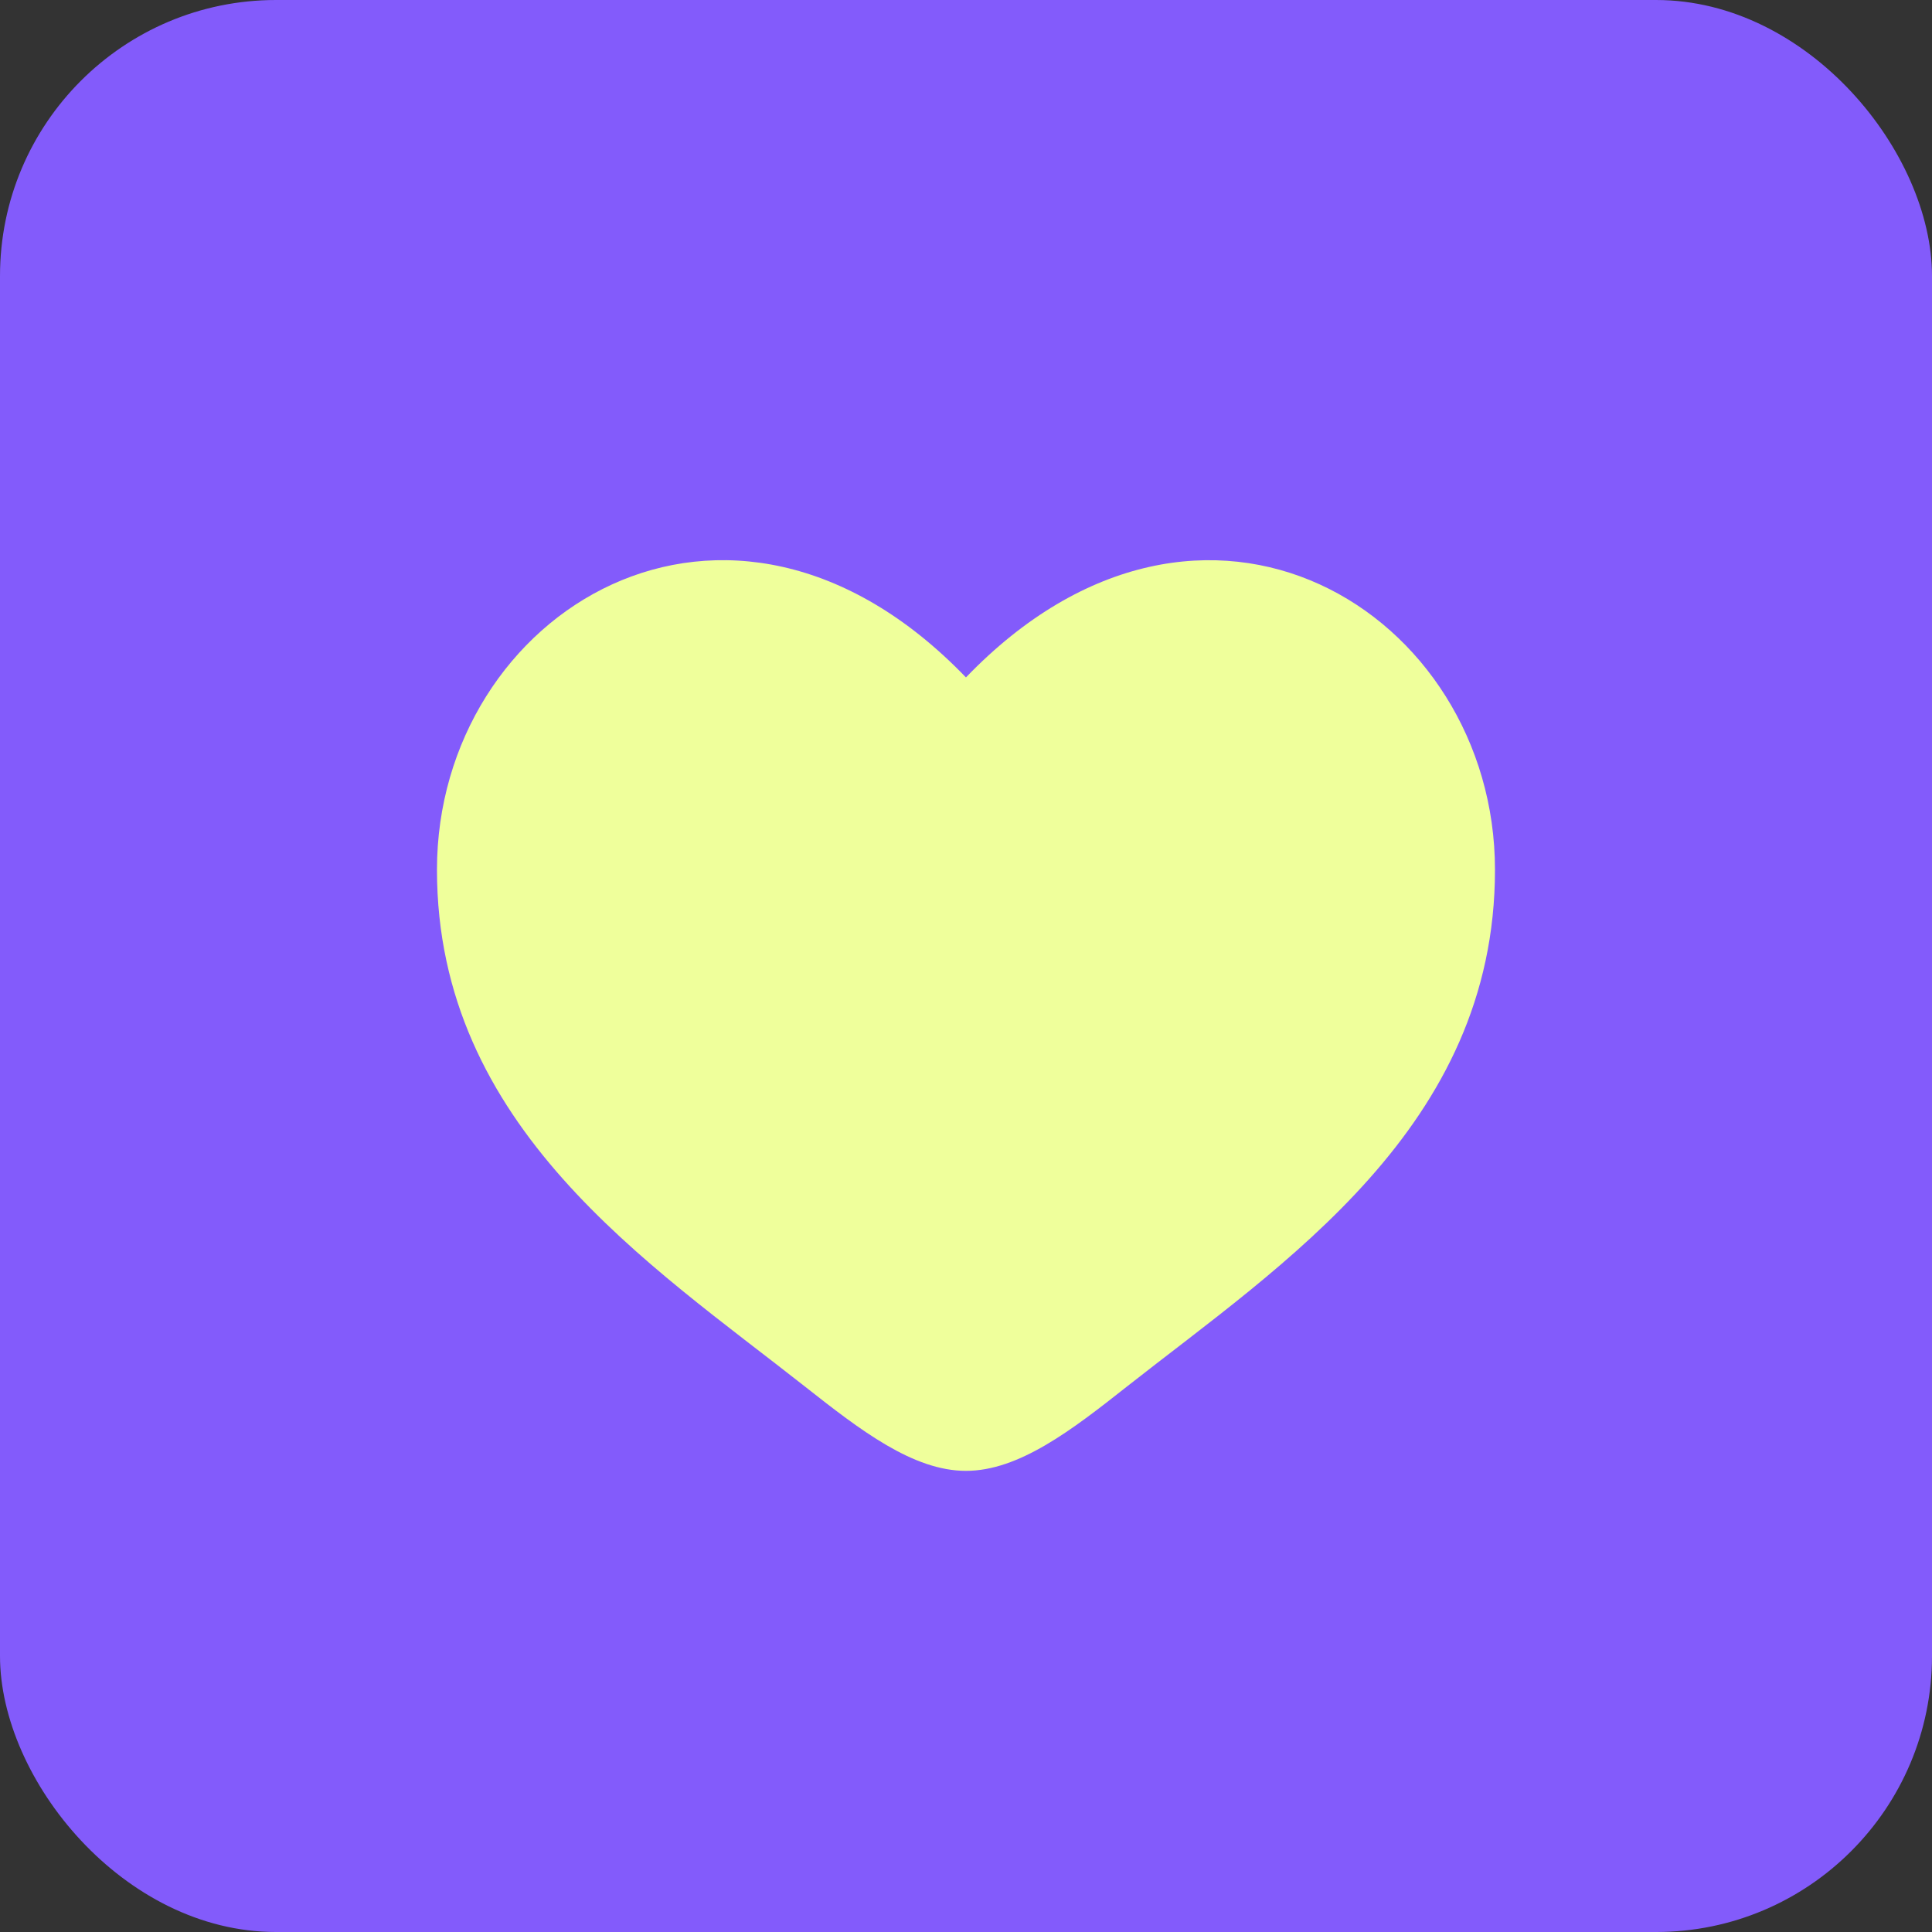
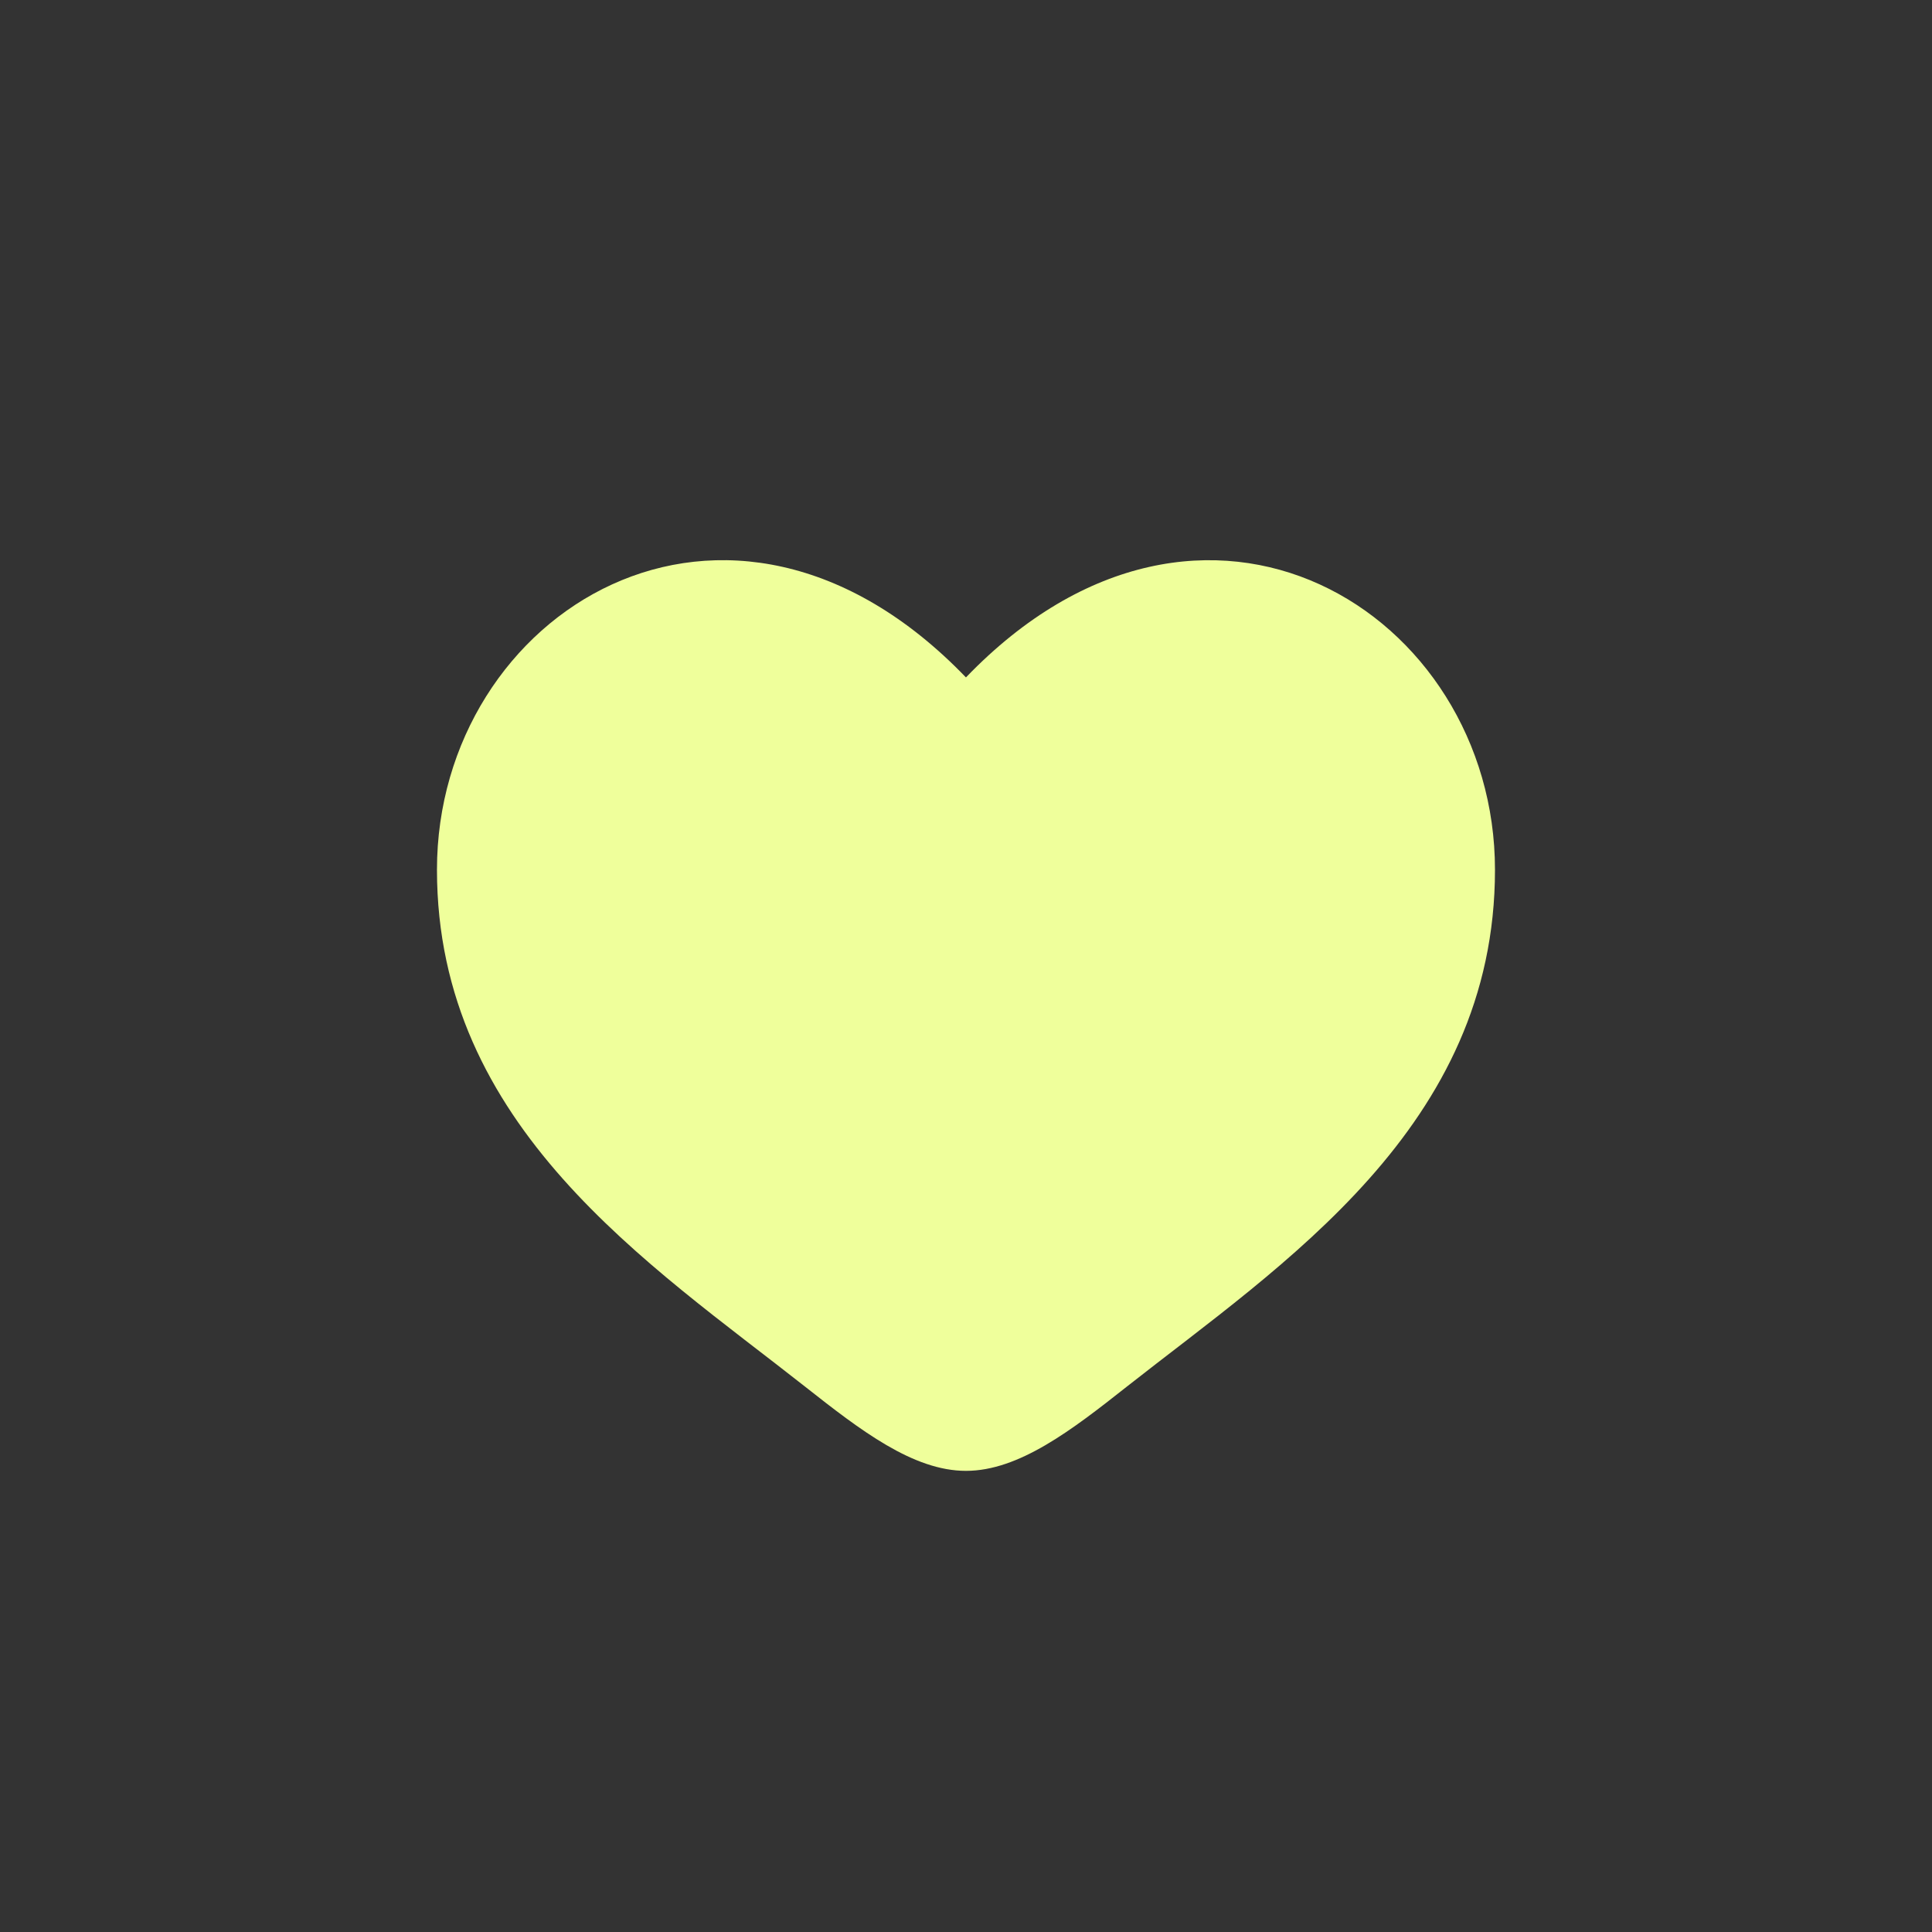
<svg xmlns="http://www.w3.org/2000/svg" width="35" height="35" viewBox="0 0 35 35" fill="none">
  <rect x="0" y="0" width="35" height="35" fill="#333333" stroke="none" />
-   <rect width="35" height="35" rx="5" fill="#835BFB" />
  <path d="M7.916 15.756C7.916 20.417 11.768 22.9 14.588 25.123C15.583 25.907 16.541 26.646 17.499 26.646C18.458 26.646 19.416 25.908 20.411 25.122C23.231 22.901 27.083 20.417 27.083 15.757C27.083 11.098 21.812 7.791 17.499 12.272C13.187 7.791 7.916 11.096 7.916 15.756Z" fill="#EFFF9B" />
</svg>